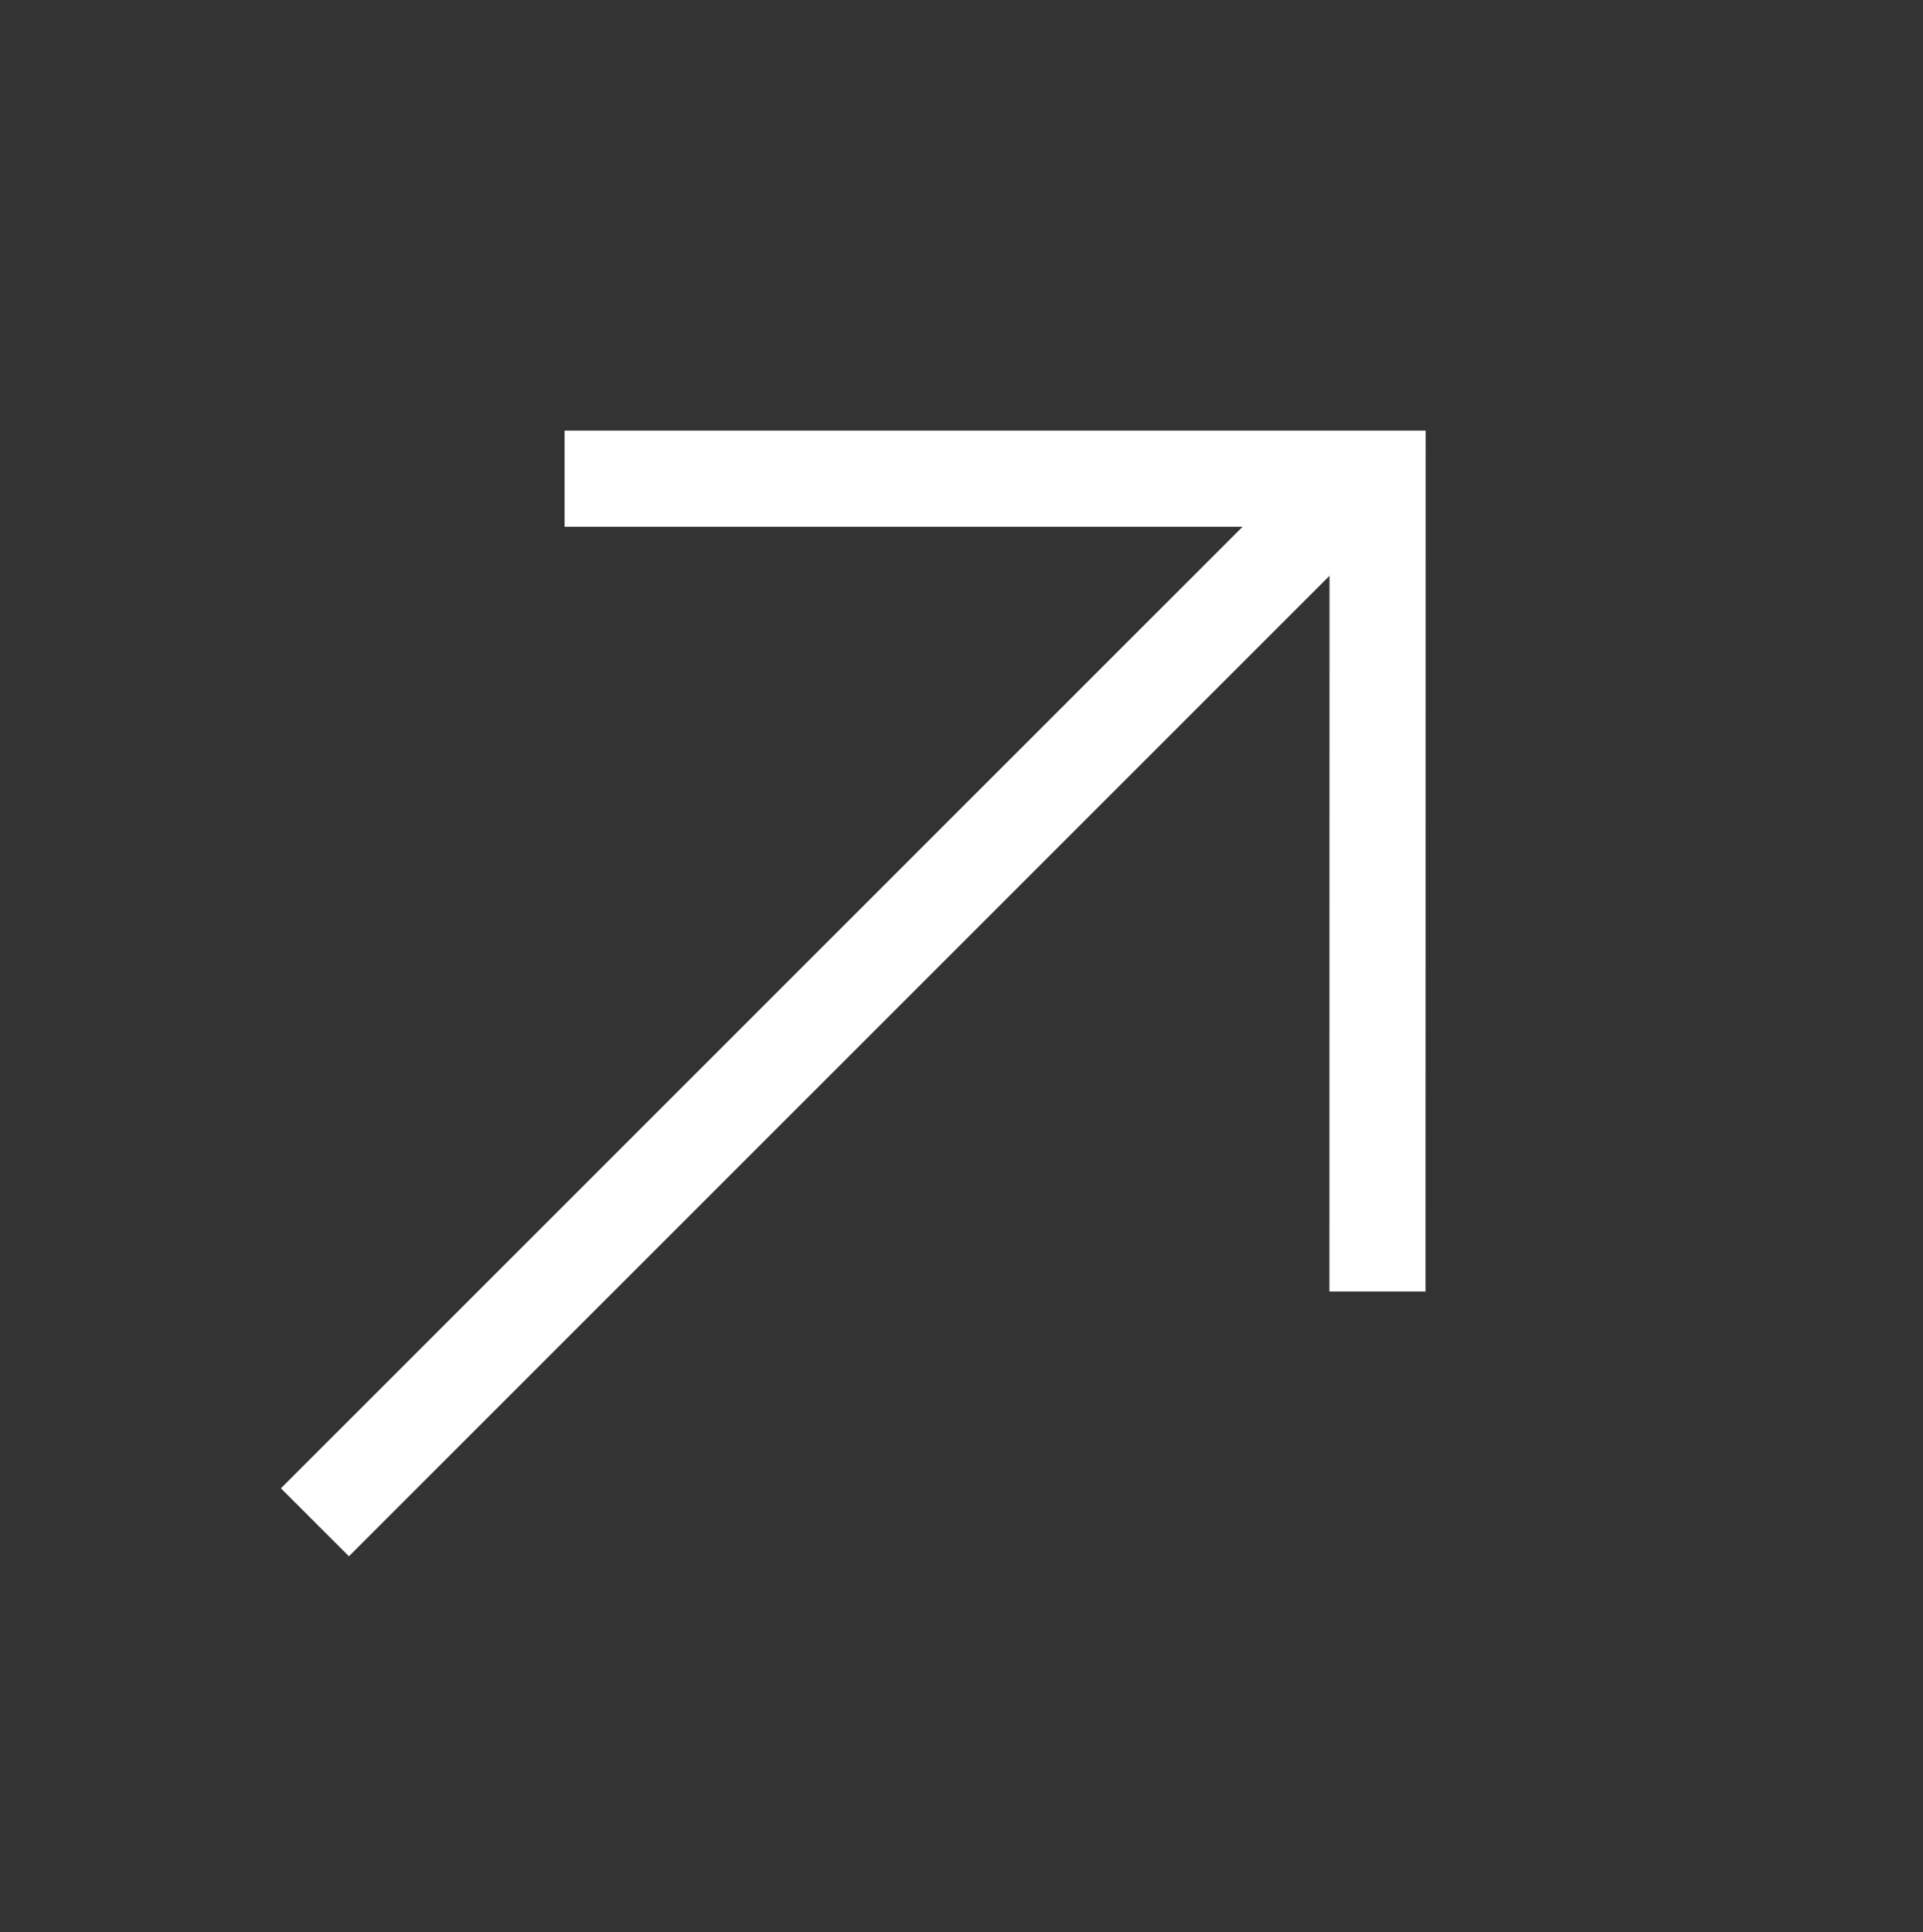
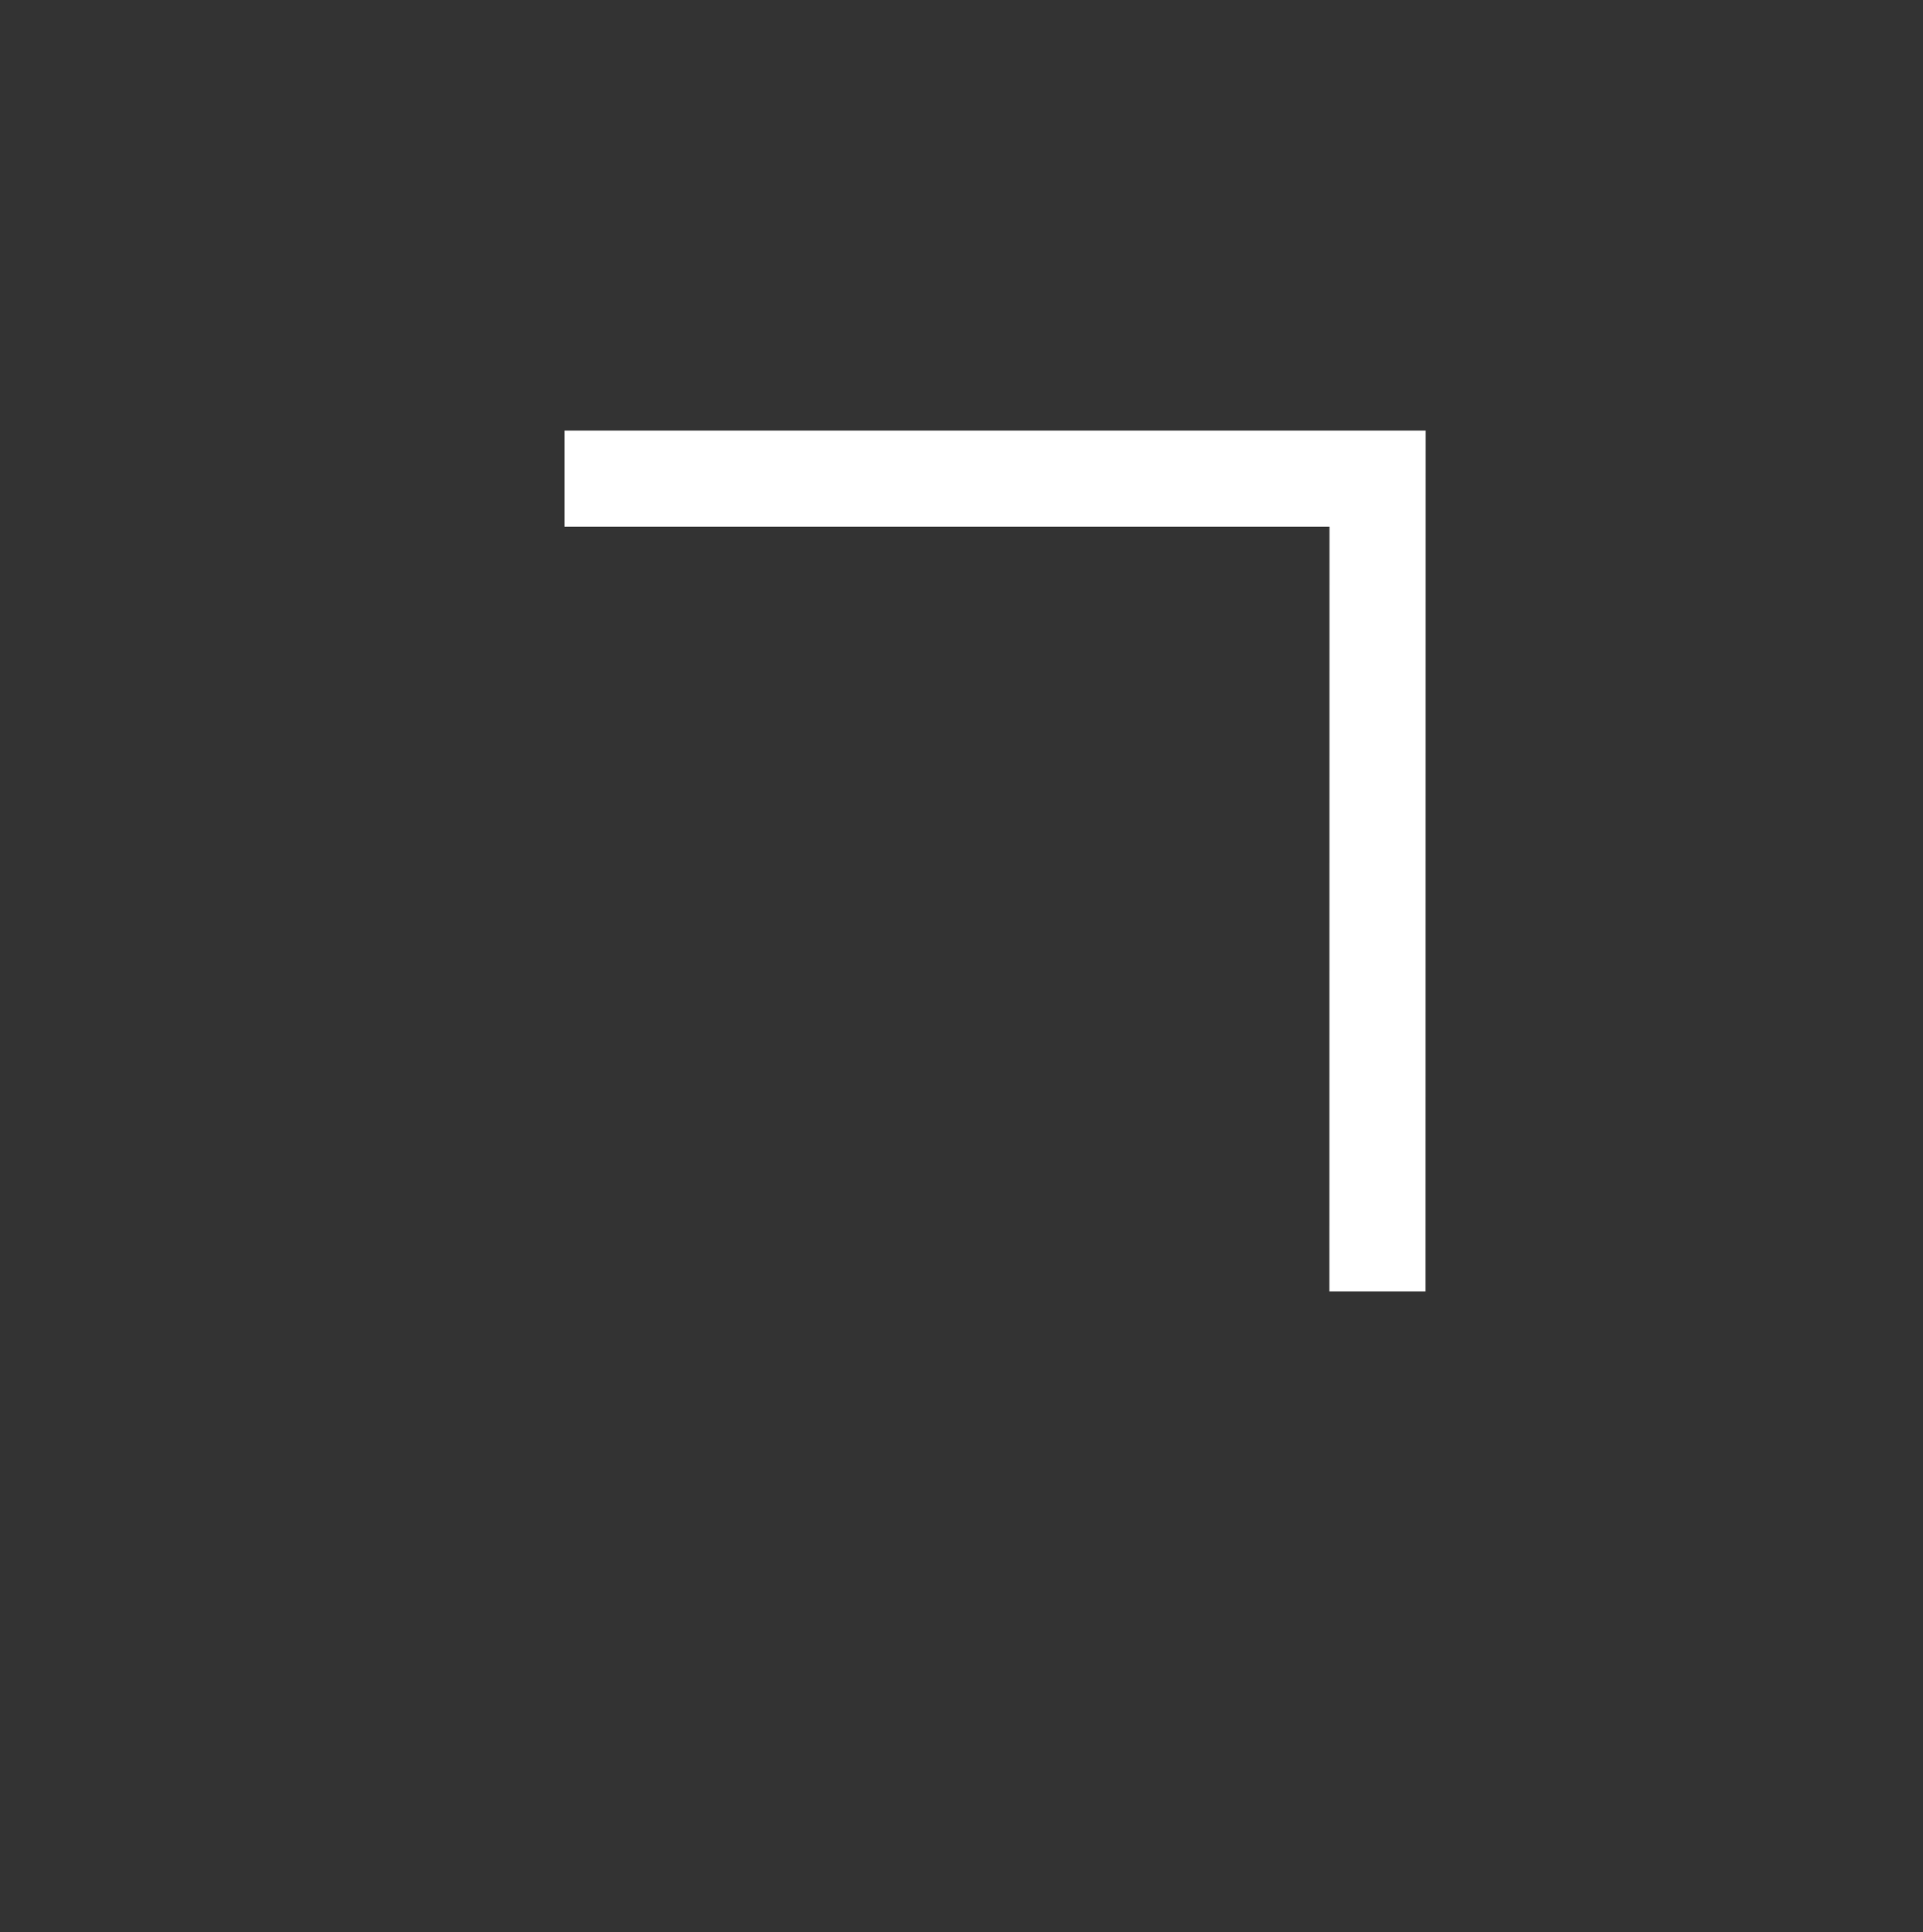
<svg xmlns="http://www.w3.org/2000/svg" width="24" height="24.118" viewBox="0 0 24 24.118">
  <rect x="0" y="0" width="24" height="24.118" fill="#333333" stroke="none" />
  <g data-name="그룹 469655">
-     <path data-name="사각형 419" transform="translate(0 .118)" style="fill:none" d="M0 0h24v24H0z" />
+     <path data-name="사각형 419" transform="translate(0 .118)" style="fill:none" d="M0 0h24H0z" />
    <path data-name="패스 9375" d="M0 7.175 7.175 0l7.173 7.175" transform="rotate(45 4.972 15.08)" style="stroke-miterlimit:10;stroke:#fff;stroke-width:1.2px;fill:none" />
-     <path data-name="패스 9376" d="M0 0v18.586" transform="rotate(45 1.464 23.538)" style="stroke:#fff;stroke-width:1.2px;fill:none" />
  </g>
</svg>